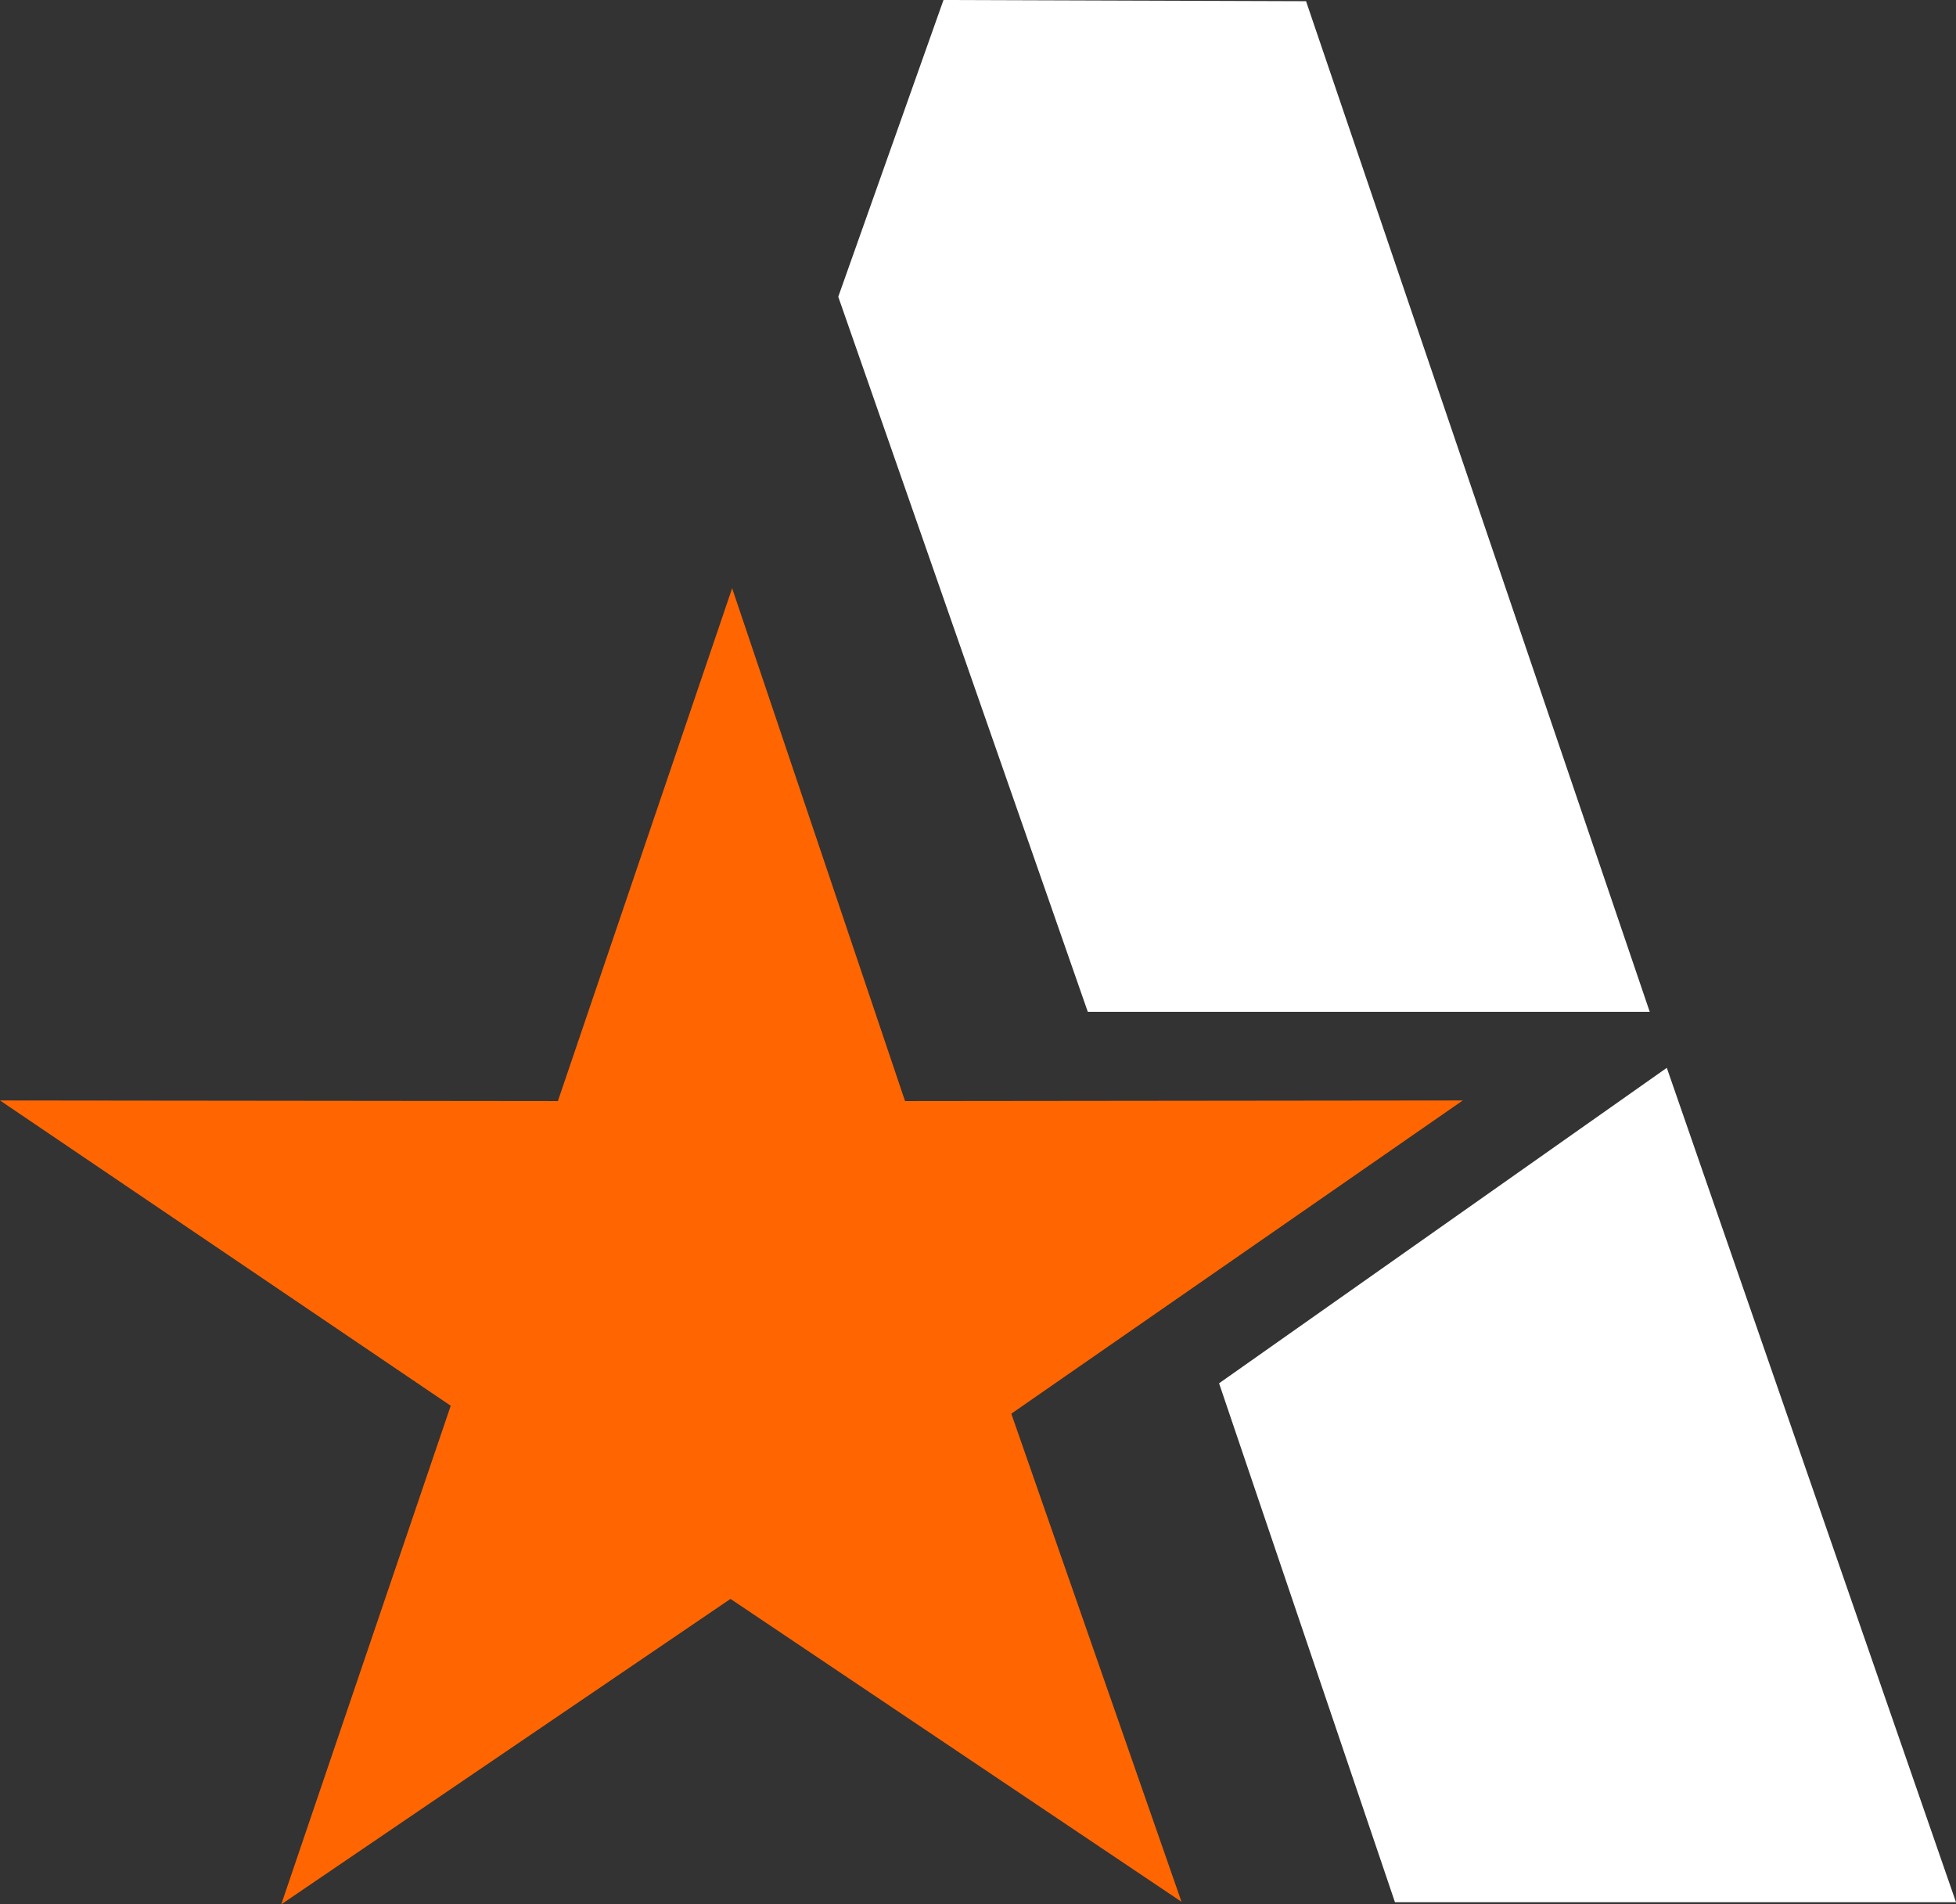
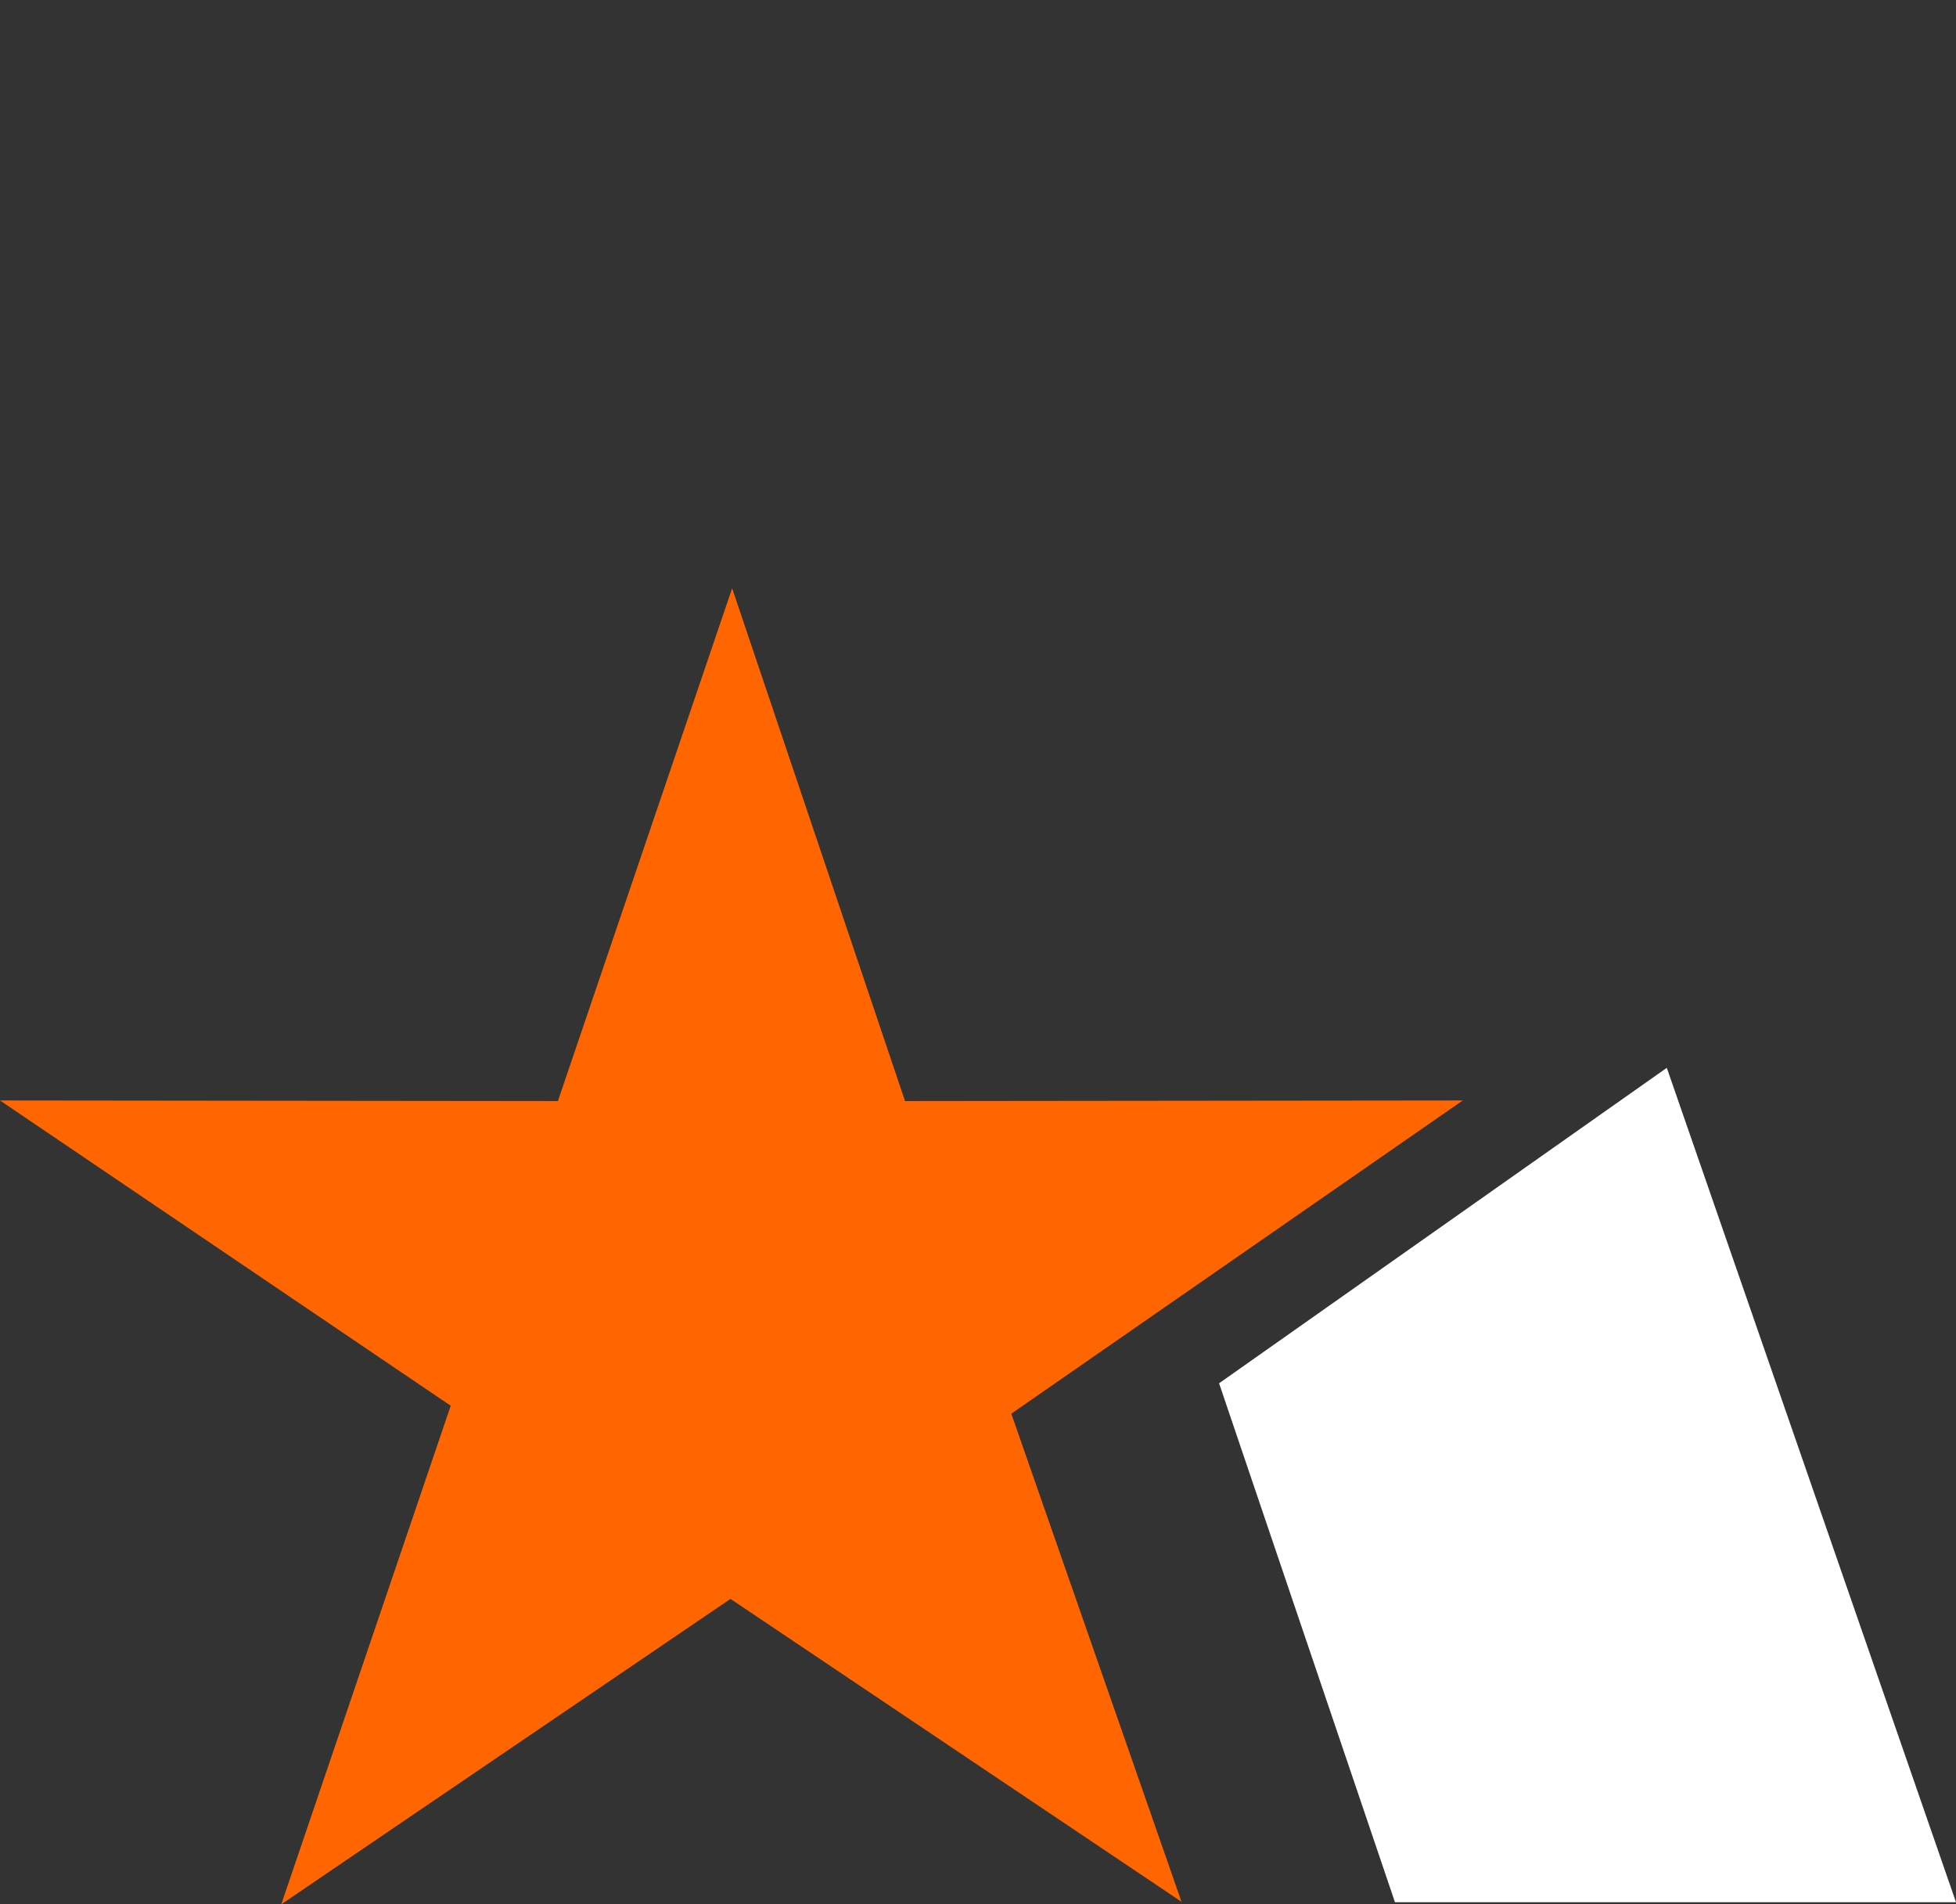
<svg xmlns="http://www.w3.org/2000/svg" id="Слой_1" data-name="Слой 1" viewBox="0 0 130.67 127.19">
  <rect x="0" y="0" width="130.67" height="127.19" fill="#333333" stroke="none" />
  <defs>
    <style> .cls-1 { fill: #fff; } .cls-2 { fill: #ff6602; } </style>
  </defs>
-   <polygon class="cls-1" points="56 19.82 63.03 0 87.25 0.08 110.21 67.58 72.67 67.58 56 19.82" />
  <polygon class="cls-2" points="78.93 127.02 48.8 106.79 18.79 127.19 30.11 93.89 0 73.5 37.27 73.54 48.91 39.29 60.46 73.54 97.72 73.5 67.56 94.42 78.93 127.02" />
  <polygon class="cls-1" points="81.44 92.39 111.35 71.32 130.67 127.05 93.19 127.05 81.44 92.39" />
</svg>